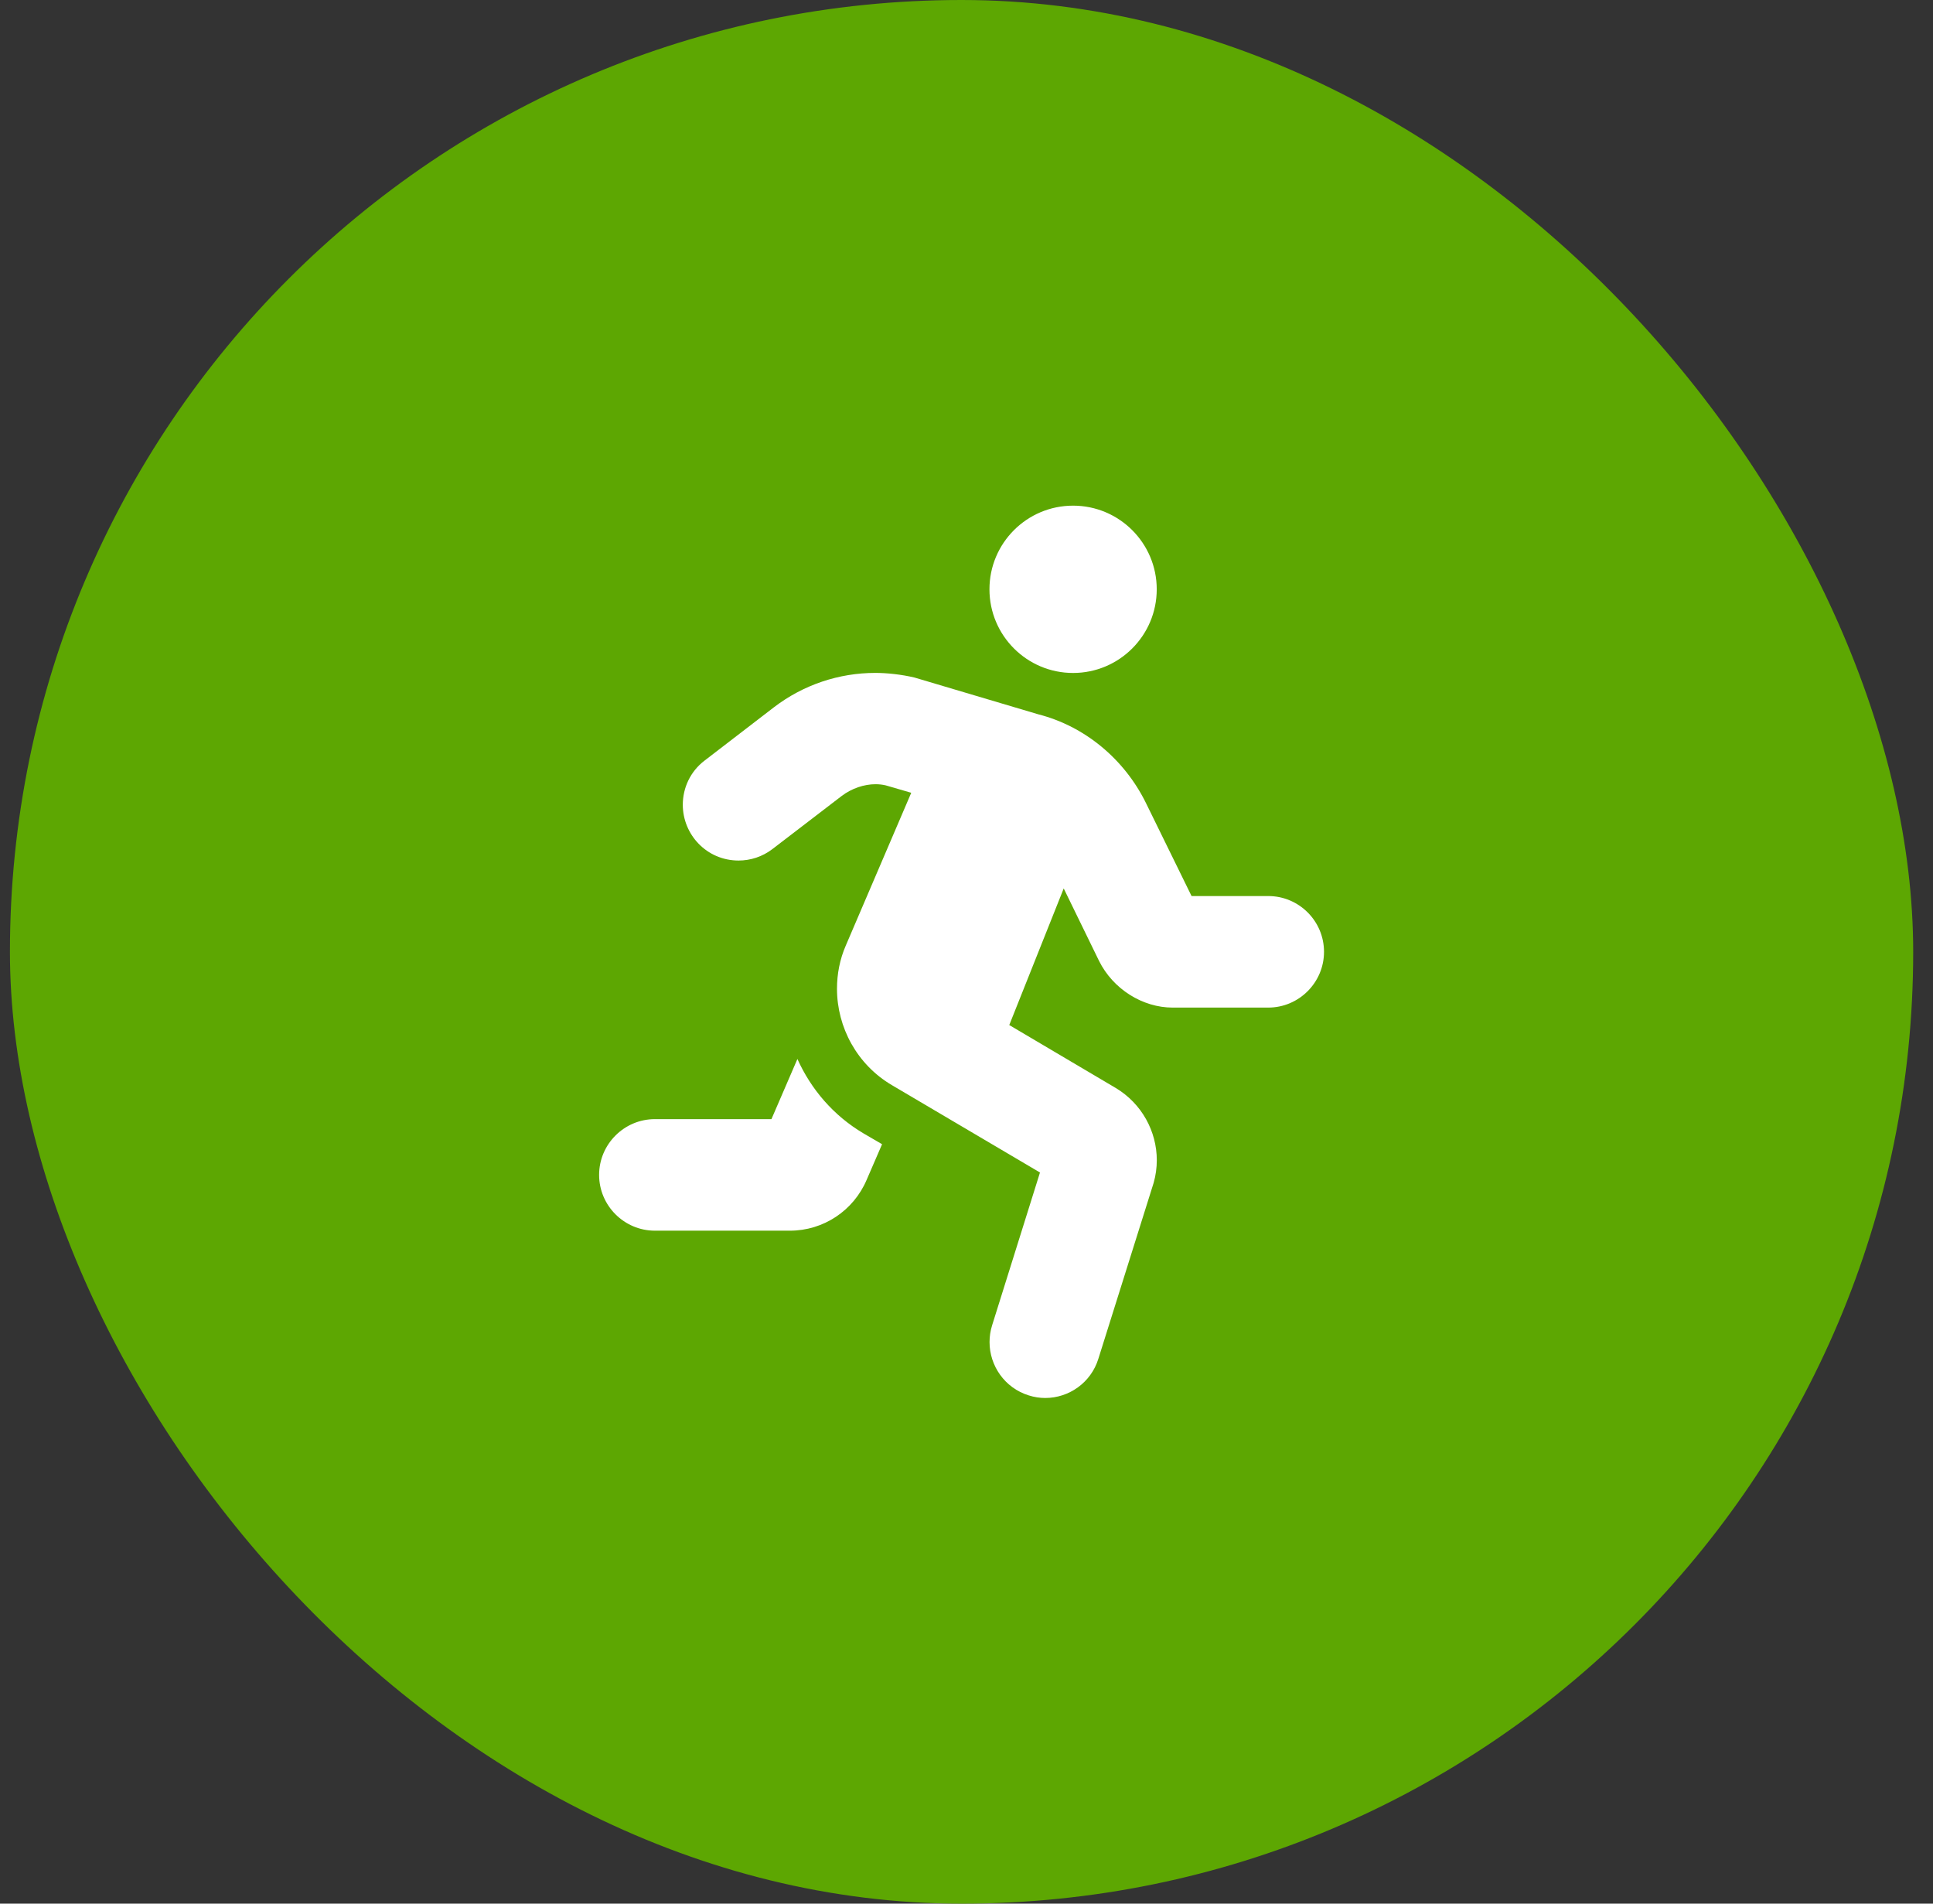
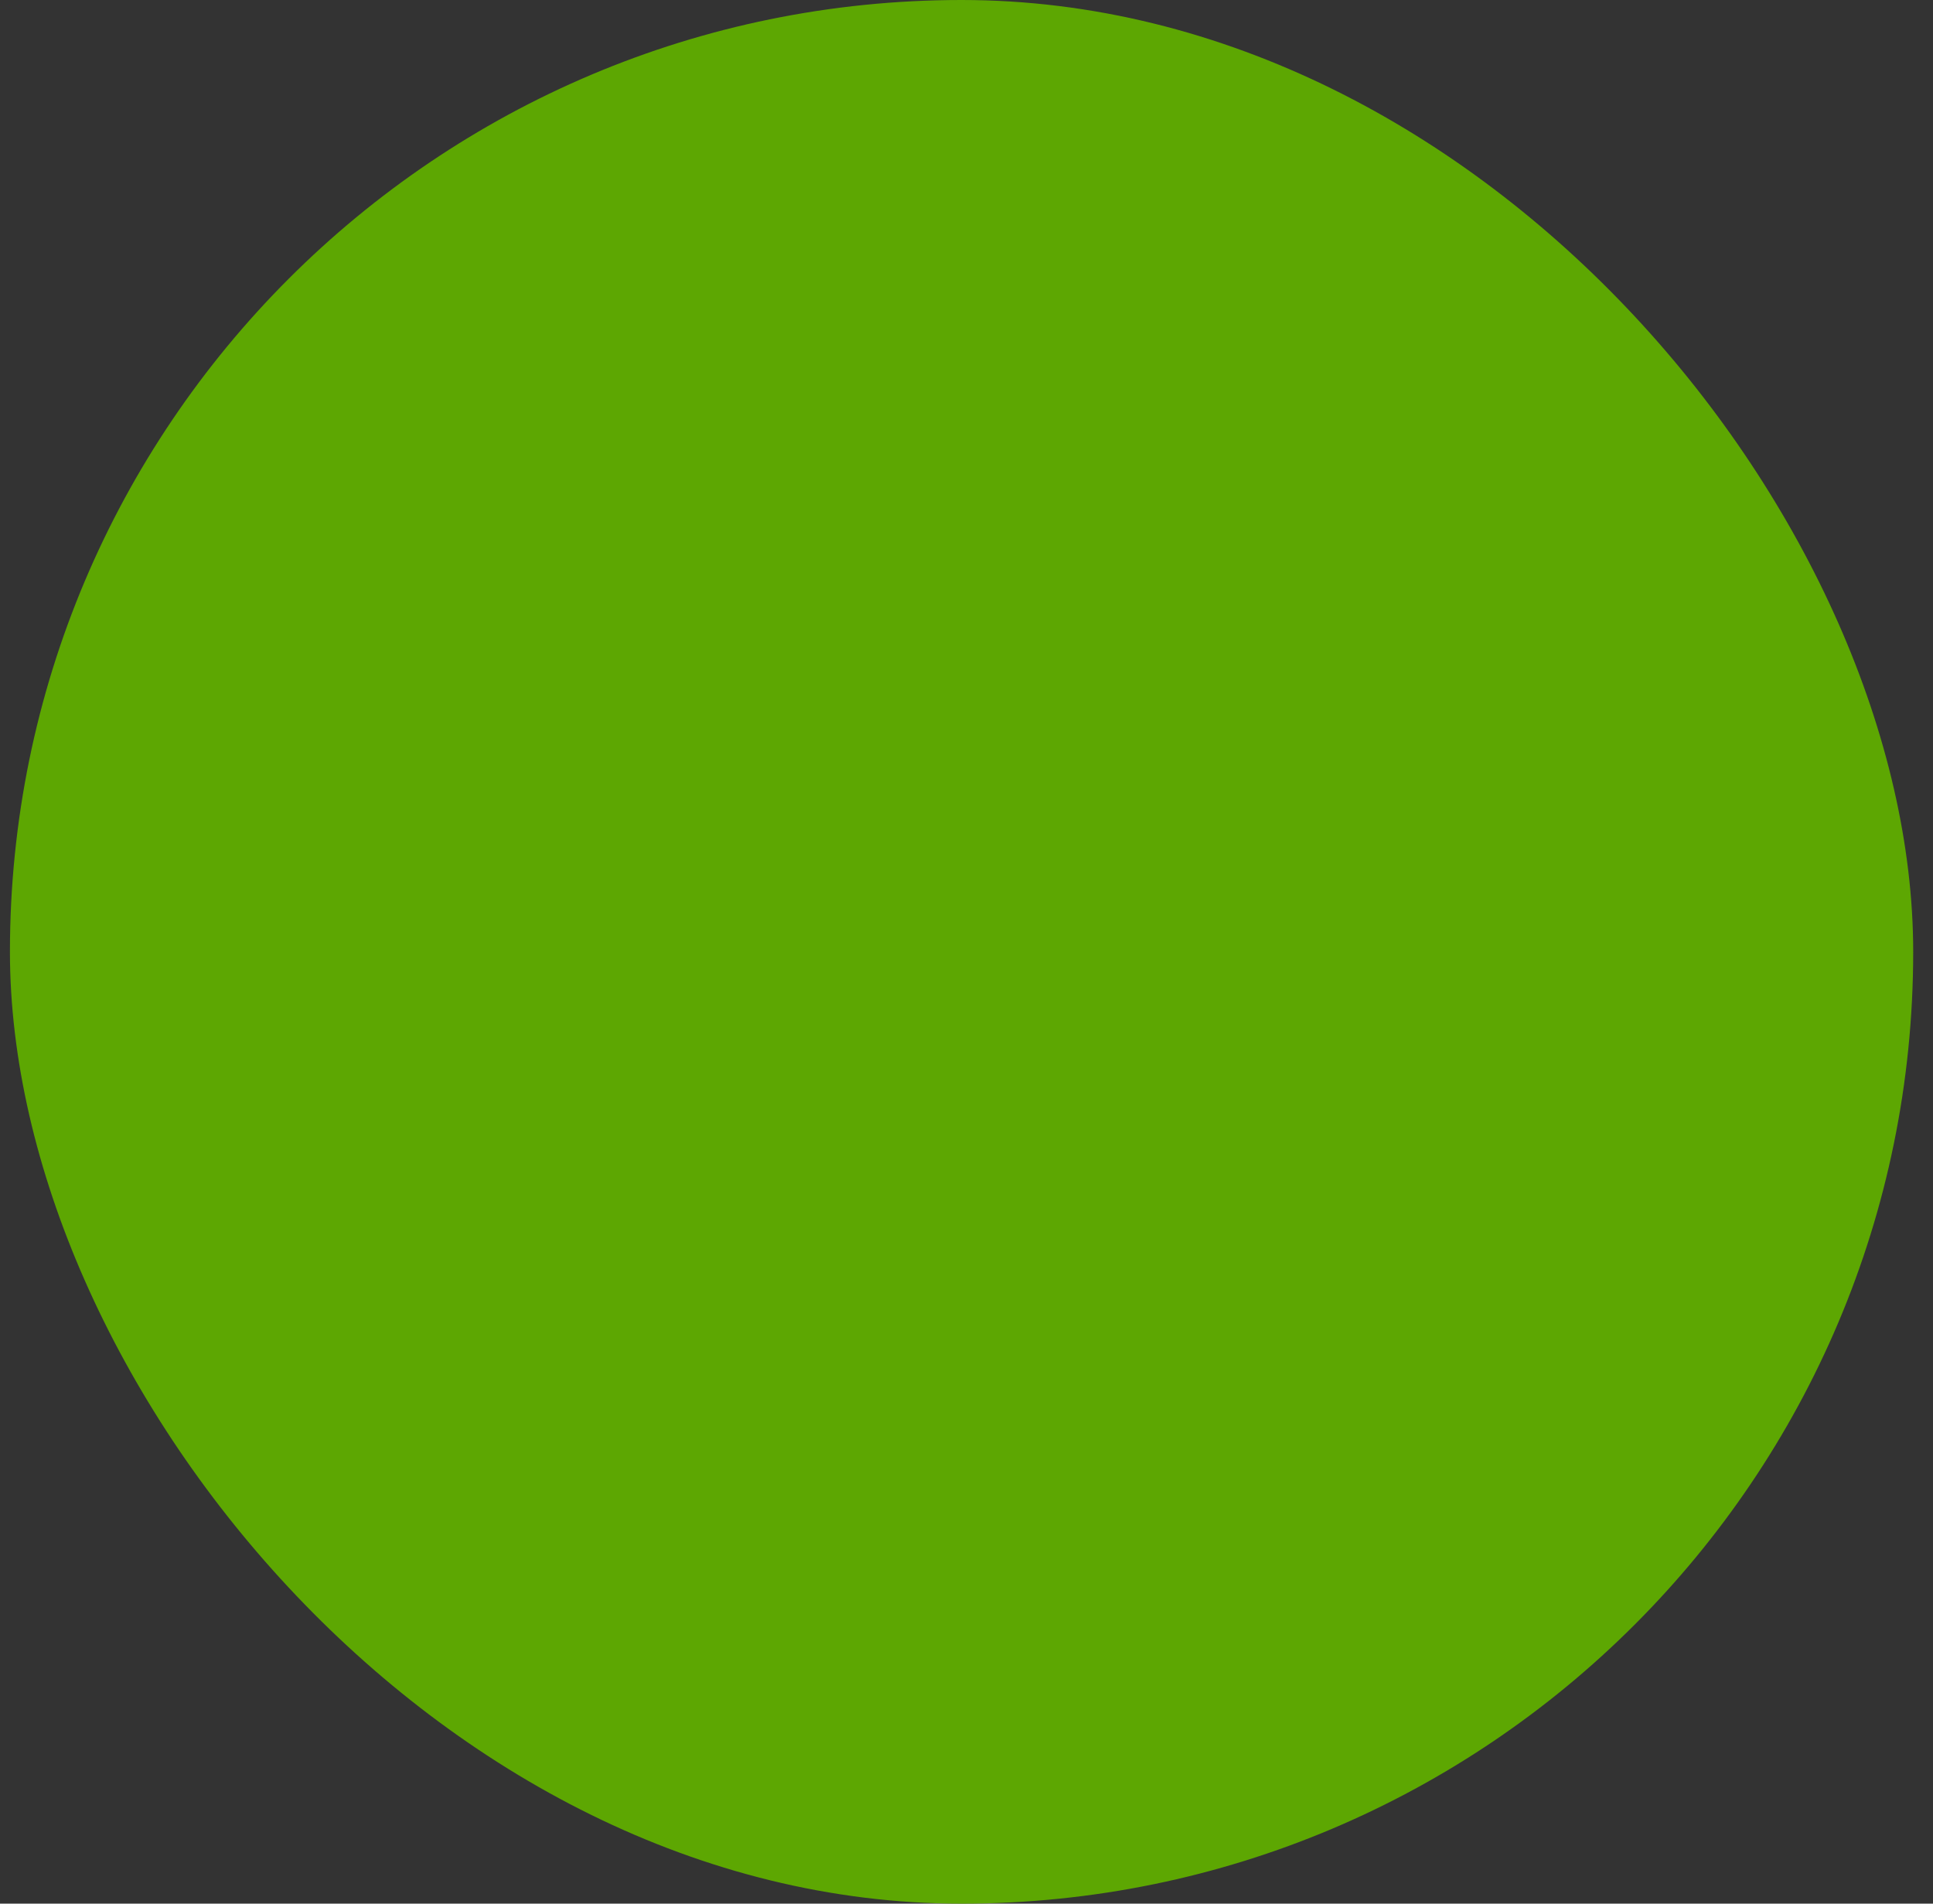
<svg xmlns="http://www.w3.org/2000/svg" width="65" height="64" viewBox="0 0 65 64" fill="none">
  <rect x="0" y="0" width="65" height="64" fill="#333333" stroke="none" />
  <rect x="0.334" width="64" height="64" rx="32" fill="#5DA702" />
-   <path d="M42.647 30.125H40.068L38.538 27.005C37.806 25.511 36.465 24.412 34.92 24.017L30.752 22.779C30.312 22.674 29.82 22.623 29.434 22.623C28.21 22.623 27.012 23.022 26.02 23.782L23.691 25.572C23.212 25.936 22.96 26.492 22.96 27.055C22.96 28.057 23.761 28.931 24.836 28.931C25.235 28.931 25.637 28.804 25.977 28.543L28.299 26.763C28.645 26.5 29.061 26.365 29.443 26.365C29.561 26.365 29.676 26.378 29.785 26.404L30.642 26.653L28.445 31.78C28.238 32.252 28.145 32.75 28.145 33.242C28.145 34.536 28.818 35.792 29.991 36.482L34.971 39.419L33.36 44.561C33.302 44.747 33.275 44.935 33.275 45.12C33.275 45.92 33.788 46.662 34.59 46.912C34.772 46.971 34.965 47 35.147 47C35.944 47 36.685 46.487 36.934 45.682L38.794 39.764C38.865 39.513 38.899 39.258 38.899 39.006C38.899 38.035 38.392 37.101 37.519 36.578L33.938 34.462L35.769 29.869L36.955 32.301C37.426 33.254 38.422 33.875 39.43 33.875H42.647C43.679 33.875 44.522 33.032 44.522 32C44.522 30.963 43.678 30.125 42.647 30.125ZM36.084 22.625C37.637 22.625 38.897 21.365 38.897 19.812C38.897 18.26 37.637 17 36.084 17C34.531 17 33.272 18.26 33.272 19.812C33.272 21.365 34.531 22.625 36.084 22.625ZM26.814 35.603L25.941 37.625H22.021C20.989 37.625 20.146 38.468 20.146 39.5C20.146 40.532 20.989 41.375 22.021 41.375H26.562C27.69 41.375 28.701 40.701 29.141 39.669L29.661 38.468L29.031 38.101C28.021 37.502 27.271 36.617 26.814 35.603Z" fill="white" />
</svg>